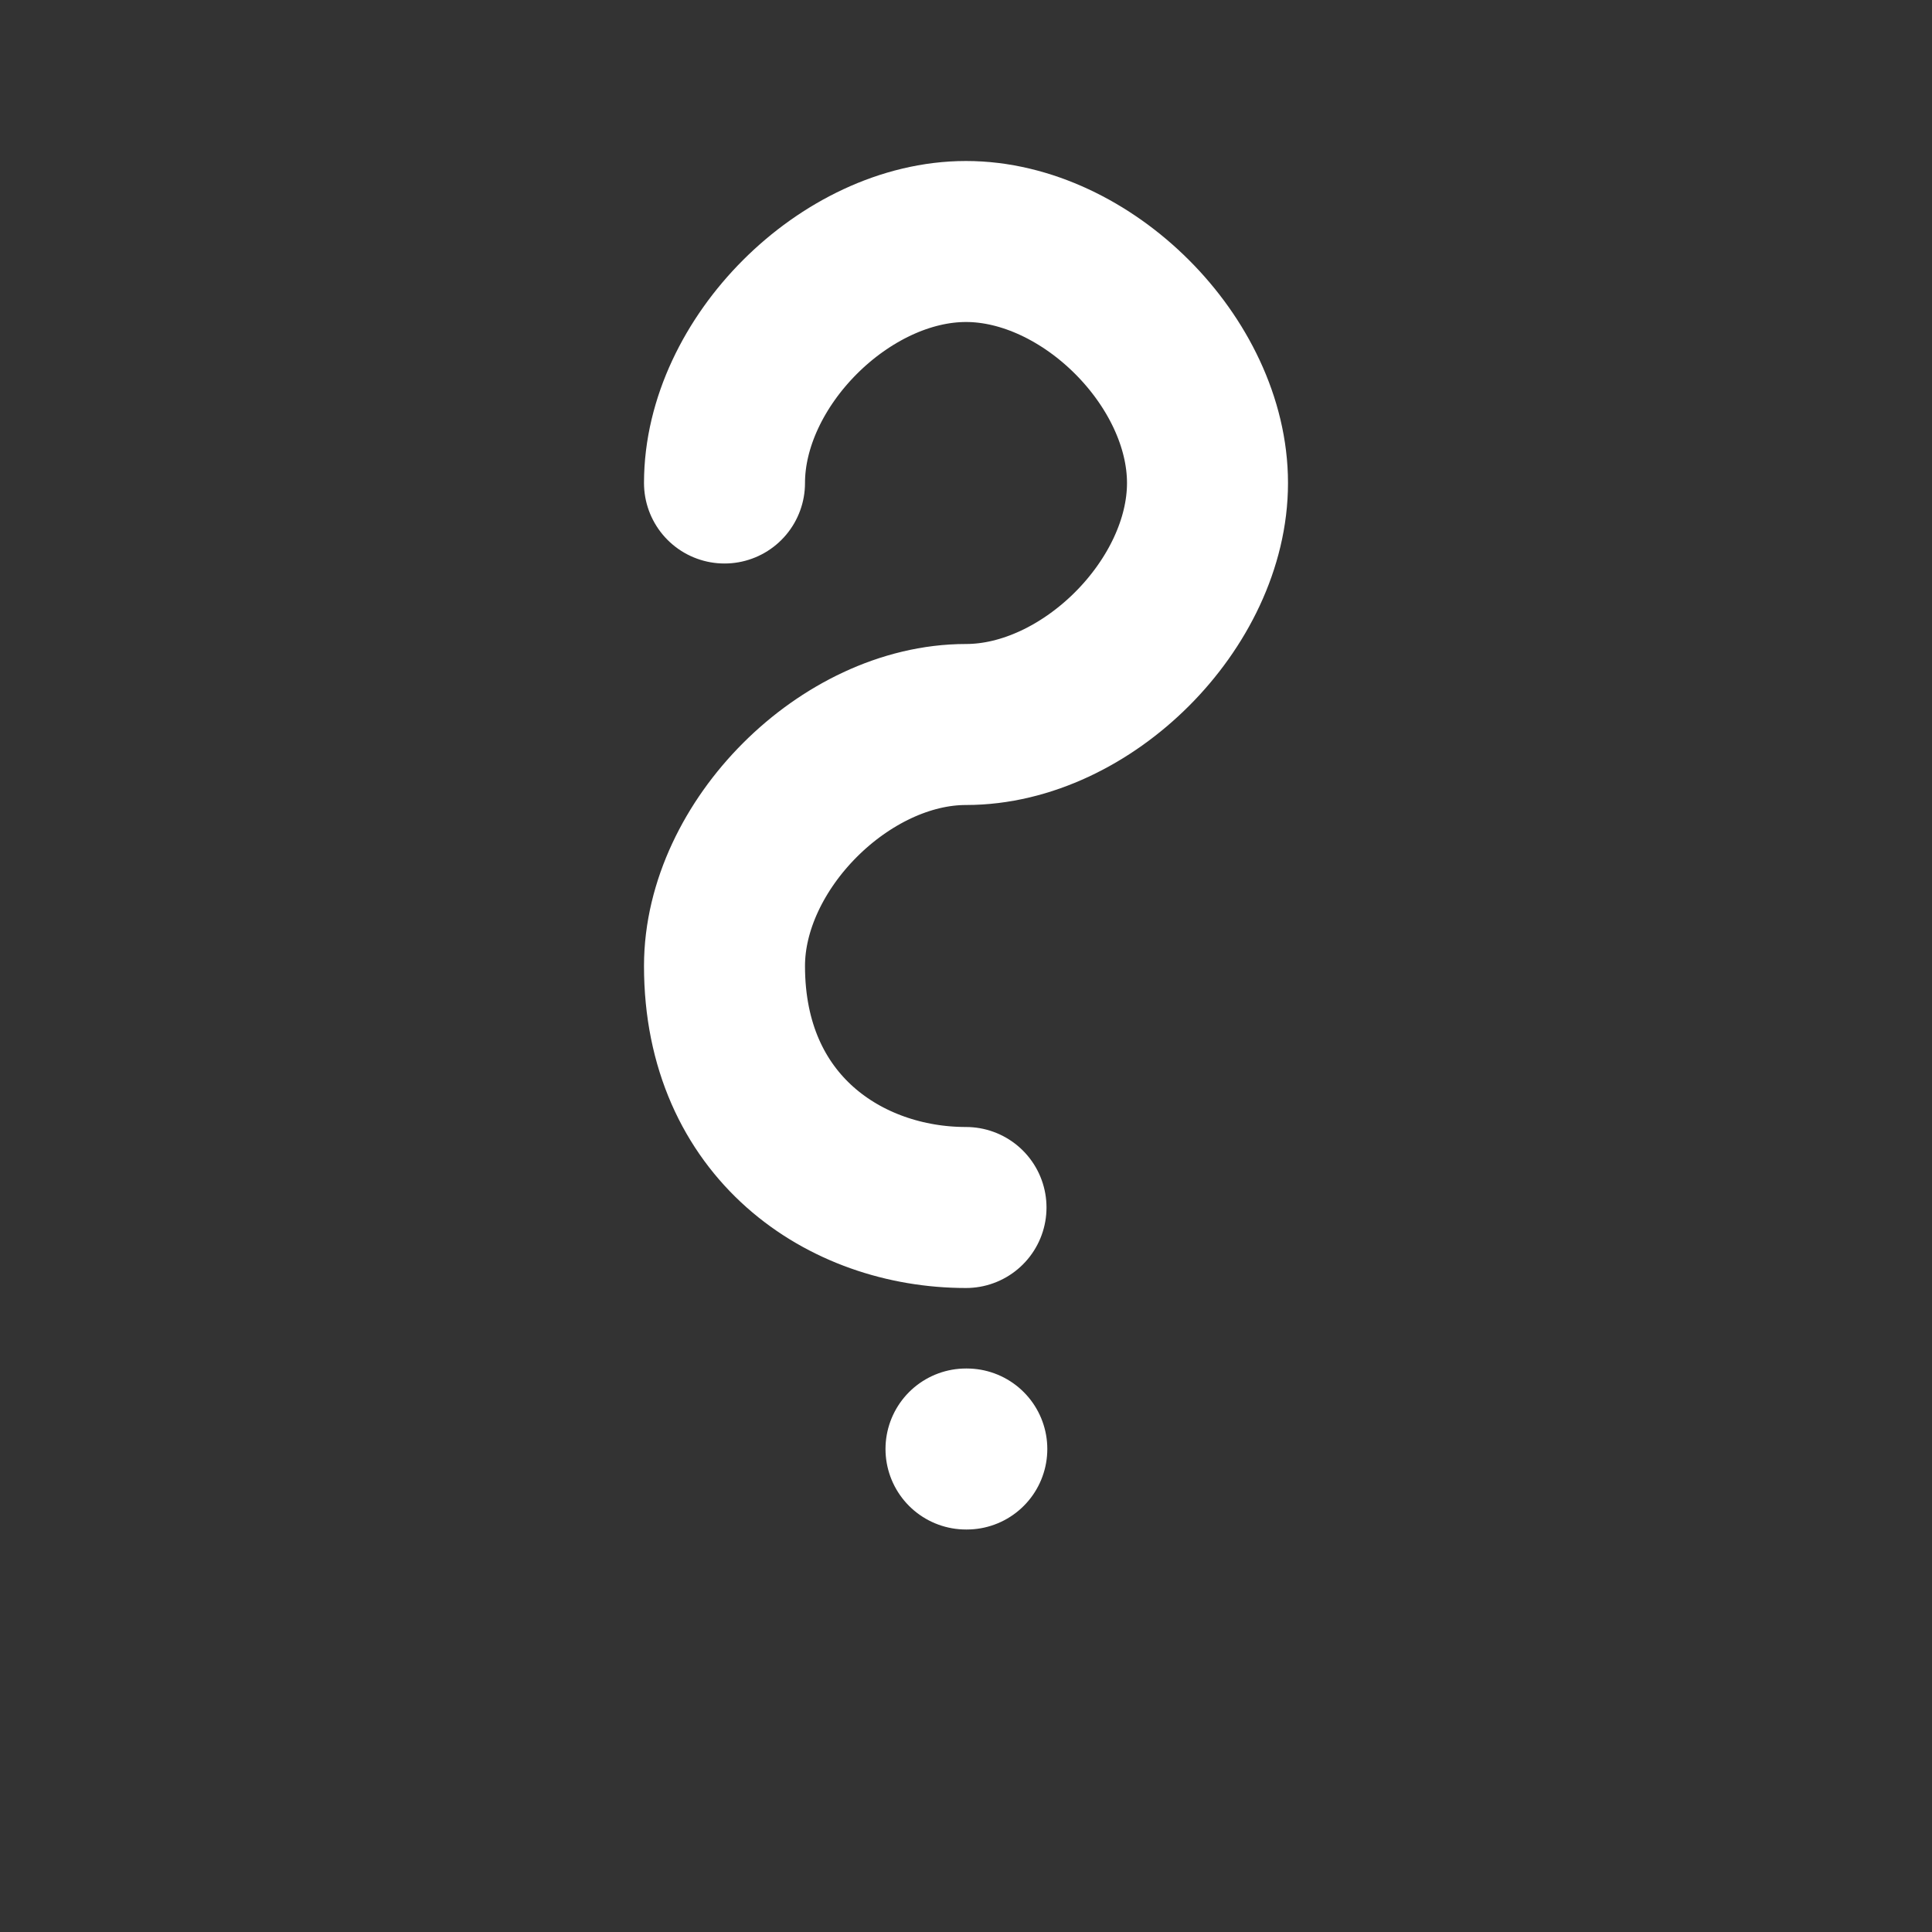
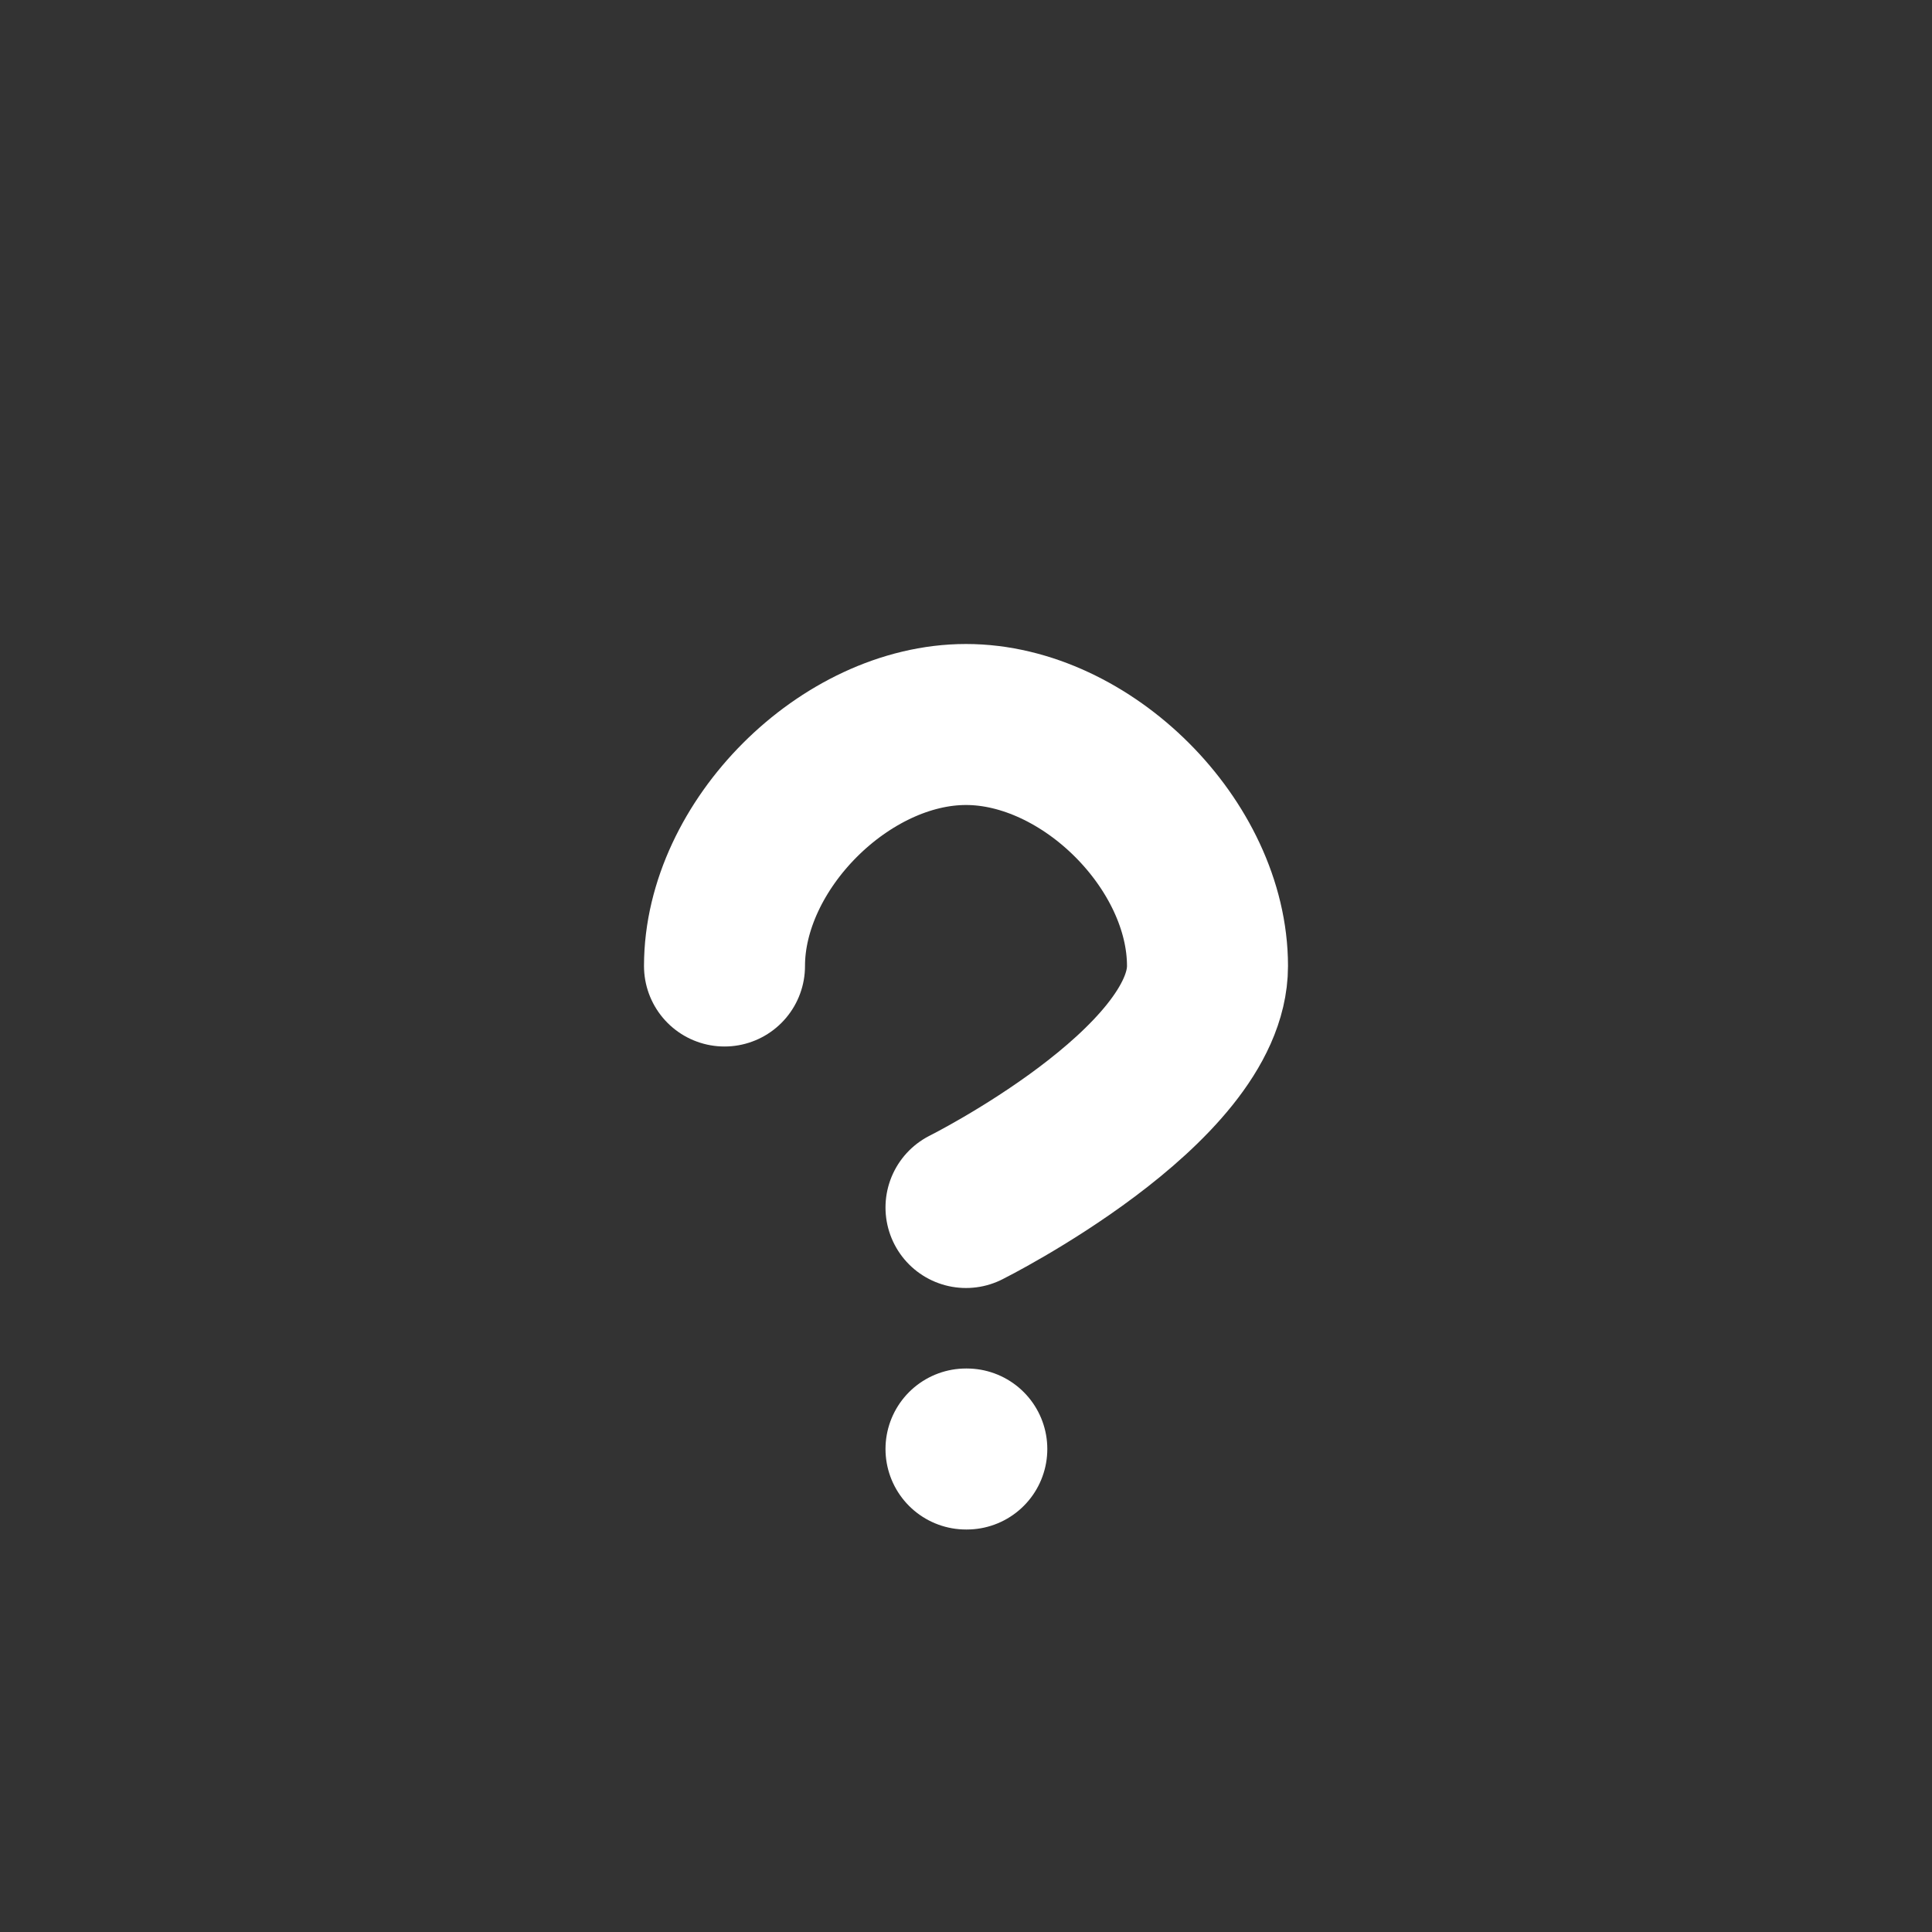
<svg xmlns="http://www.w3.org/2000/svg" width="16" height="16" viewBox="0 0 24 24" fill="none">
  <rect x="0" y="0" width="24" height="24" fill="#333333" stroke="none" />
-   <path d="M12 18h.01M12 15c-1.5 0-3-1-3-3 0-1.5 1.5-3 3-3s3-1.5 3-3-1.5-3-3-3-3 1.5-3 3" stroke="white" stroke-width="2" stroke-linecap="round" stroke-linejoin="round" />
+   <path d="M12 18h.01M12 15s3-1.5 3-3-1.5-3-3-3-3 1.5-3 3" stroke="white" stroke-width="2" stroke-linecap="round" stroke-linejoin="round" />
</svg>